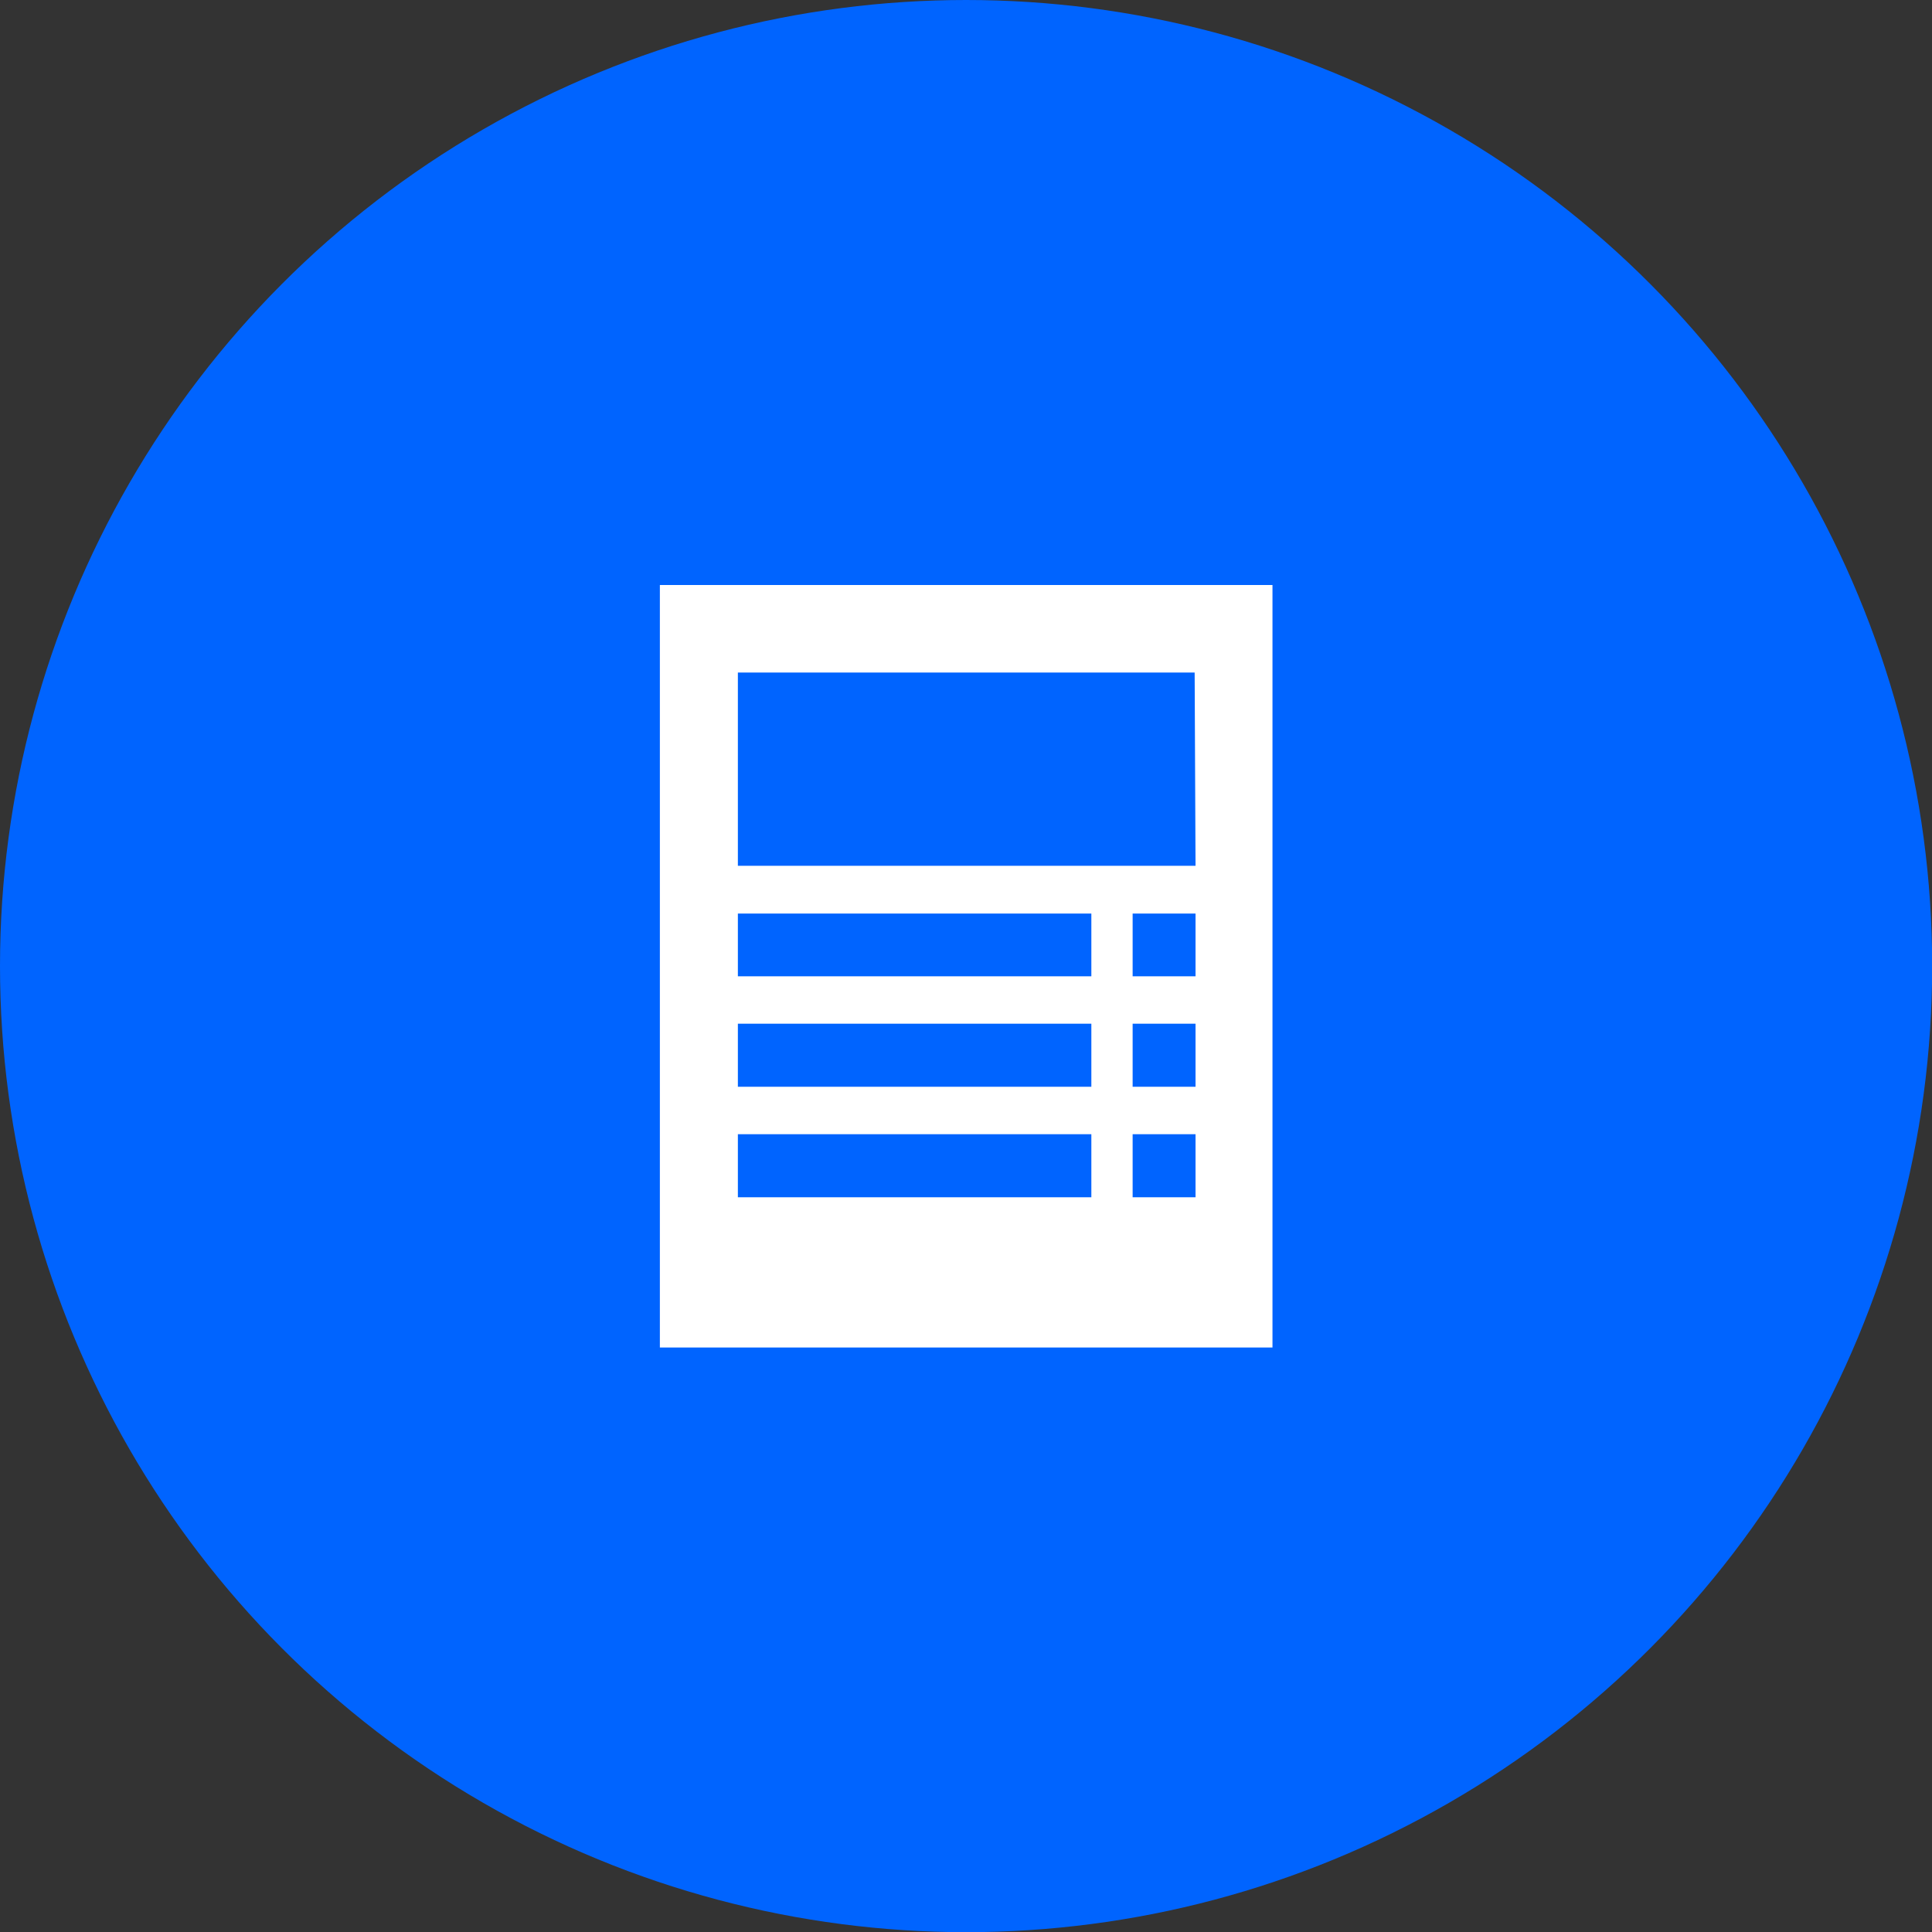
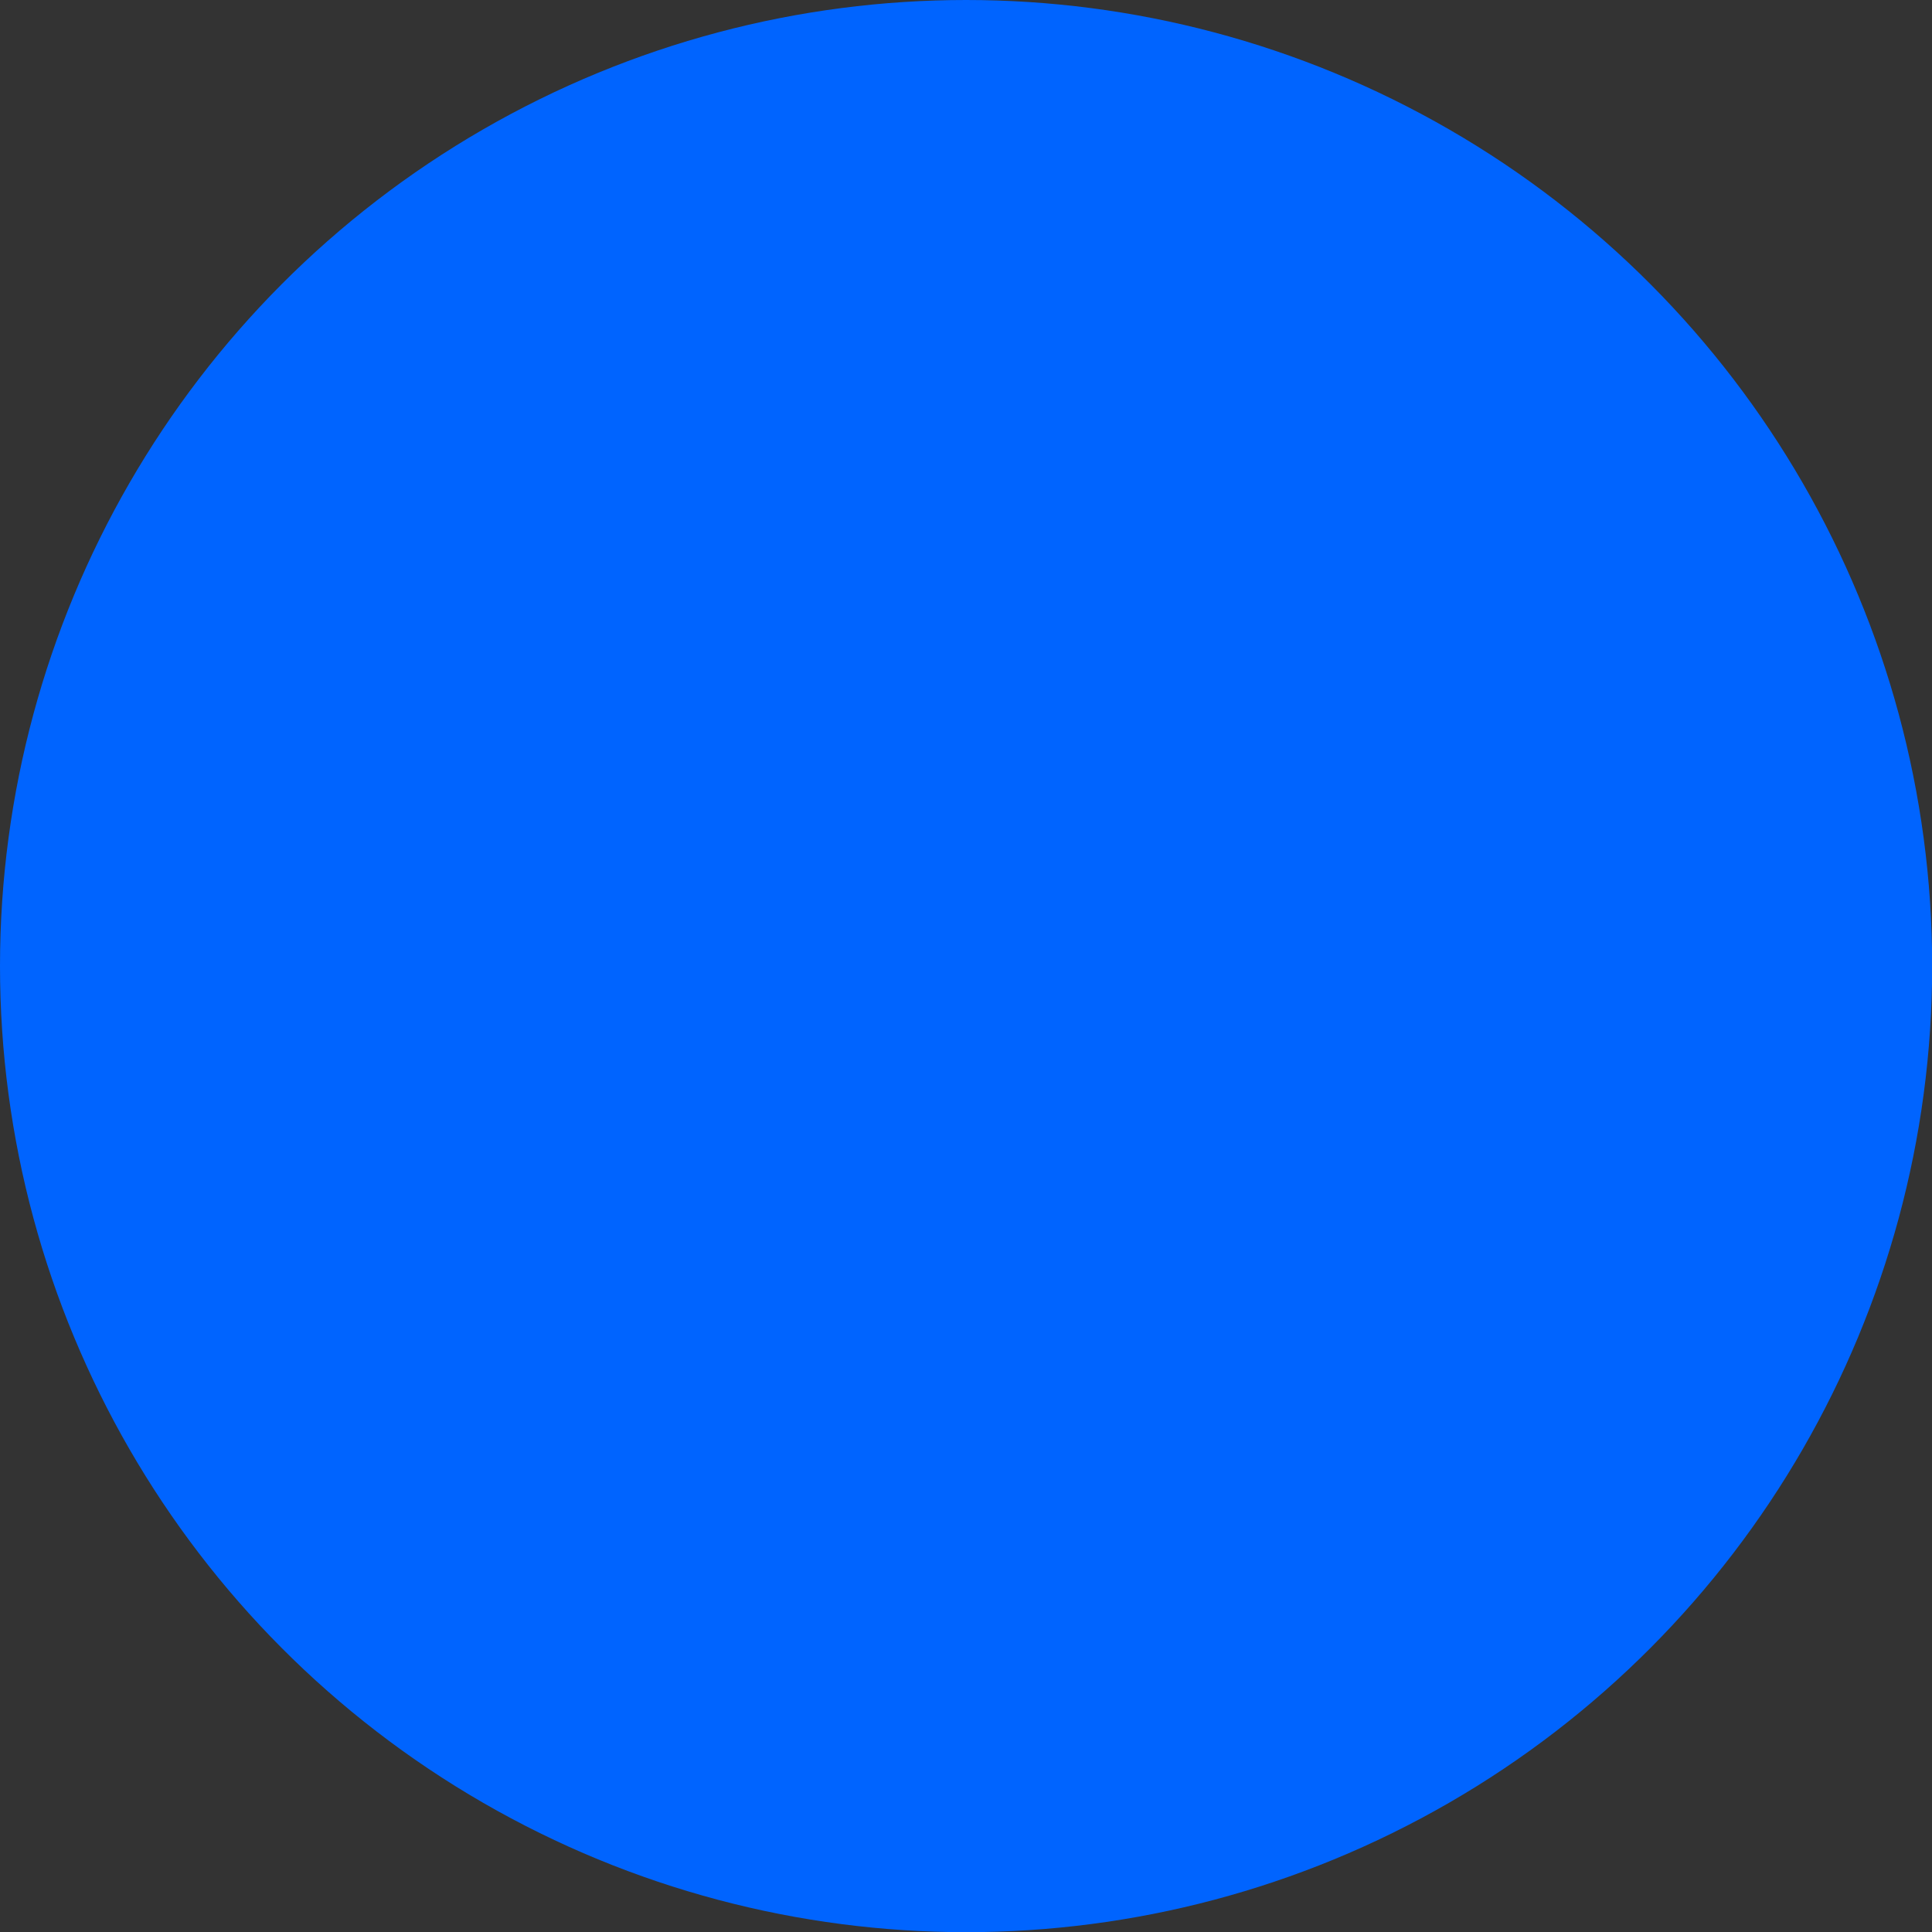
<svg xmlns="http://www.w3.org/2000/svg" viewBox="0 0 109.97 109.97">
  <rect x="0" y="0" width="109.97" height="109.97" fill="#333333" stroke="none" />
  <defs>
    <style>.cls-1{fill:#0064ff;}.cls-2{fill:#fff;}</style>
  </defs>
  <title>icn_menu_02_pc</title>
  <g id="レイヤー_2" data-name="レイヤー 2">
    <g id="_01_盆木_TOP_ro" data-name="01_盆木_TOP_ro">
      <circle class="cls-1" cx="54.99" cy="54.99" r="54.99" />
-       <path class="cls-2" d="M37.56,33.3V76.7H72.43V33.3ZM62.12,68.15H42V64.56H62.12Zm0-6.29H42V58.27H62.12Zm0-6.29H42V52H62.12Zm5.93,12.58H64.47V64.56h3.58Zm0-6.29H64.47V58.27h3.58Zm0-6.29H64.47V52h3.58Zm0-6.29H42v-11h26Z" />
    </g>
  </g>
</svg>